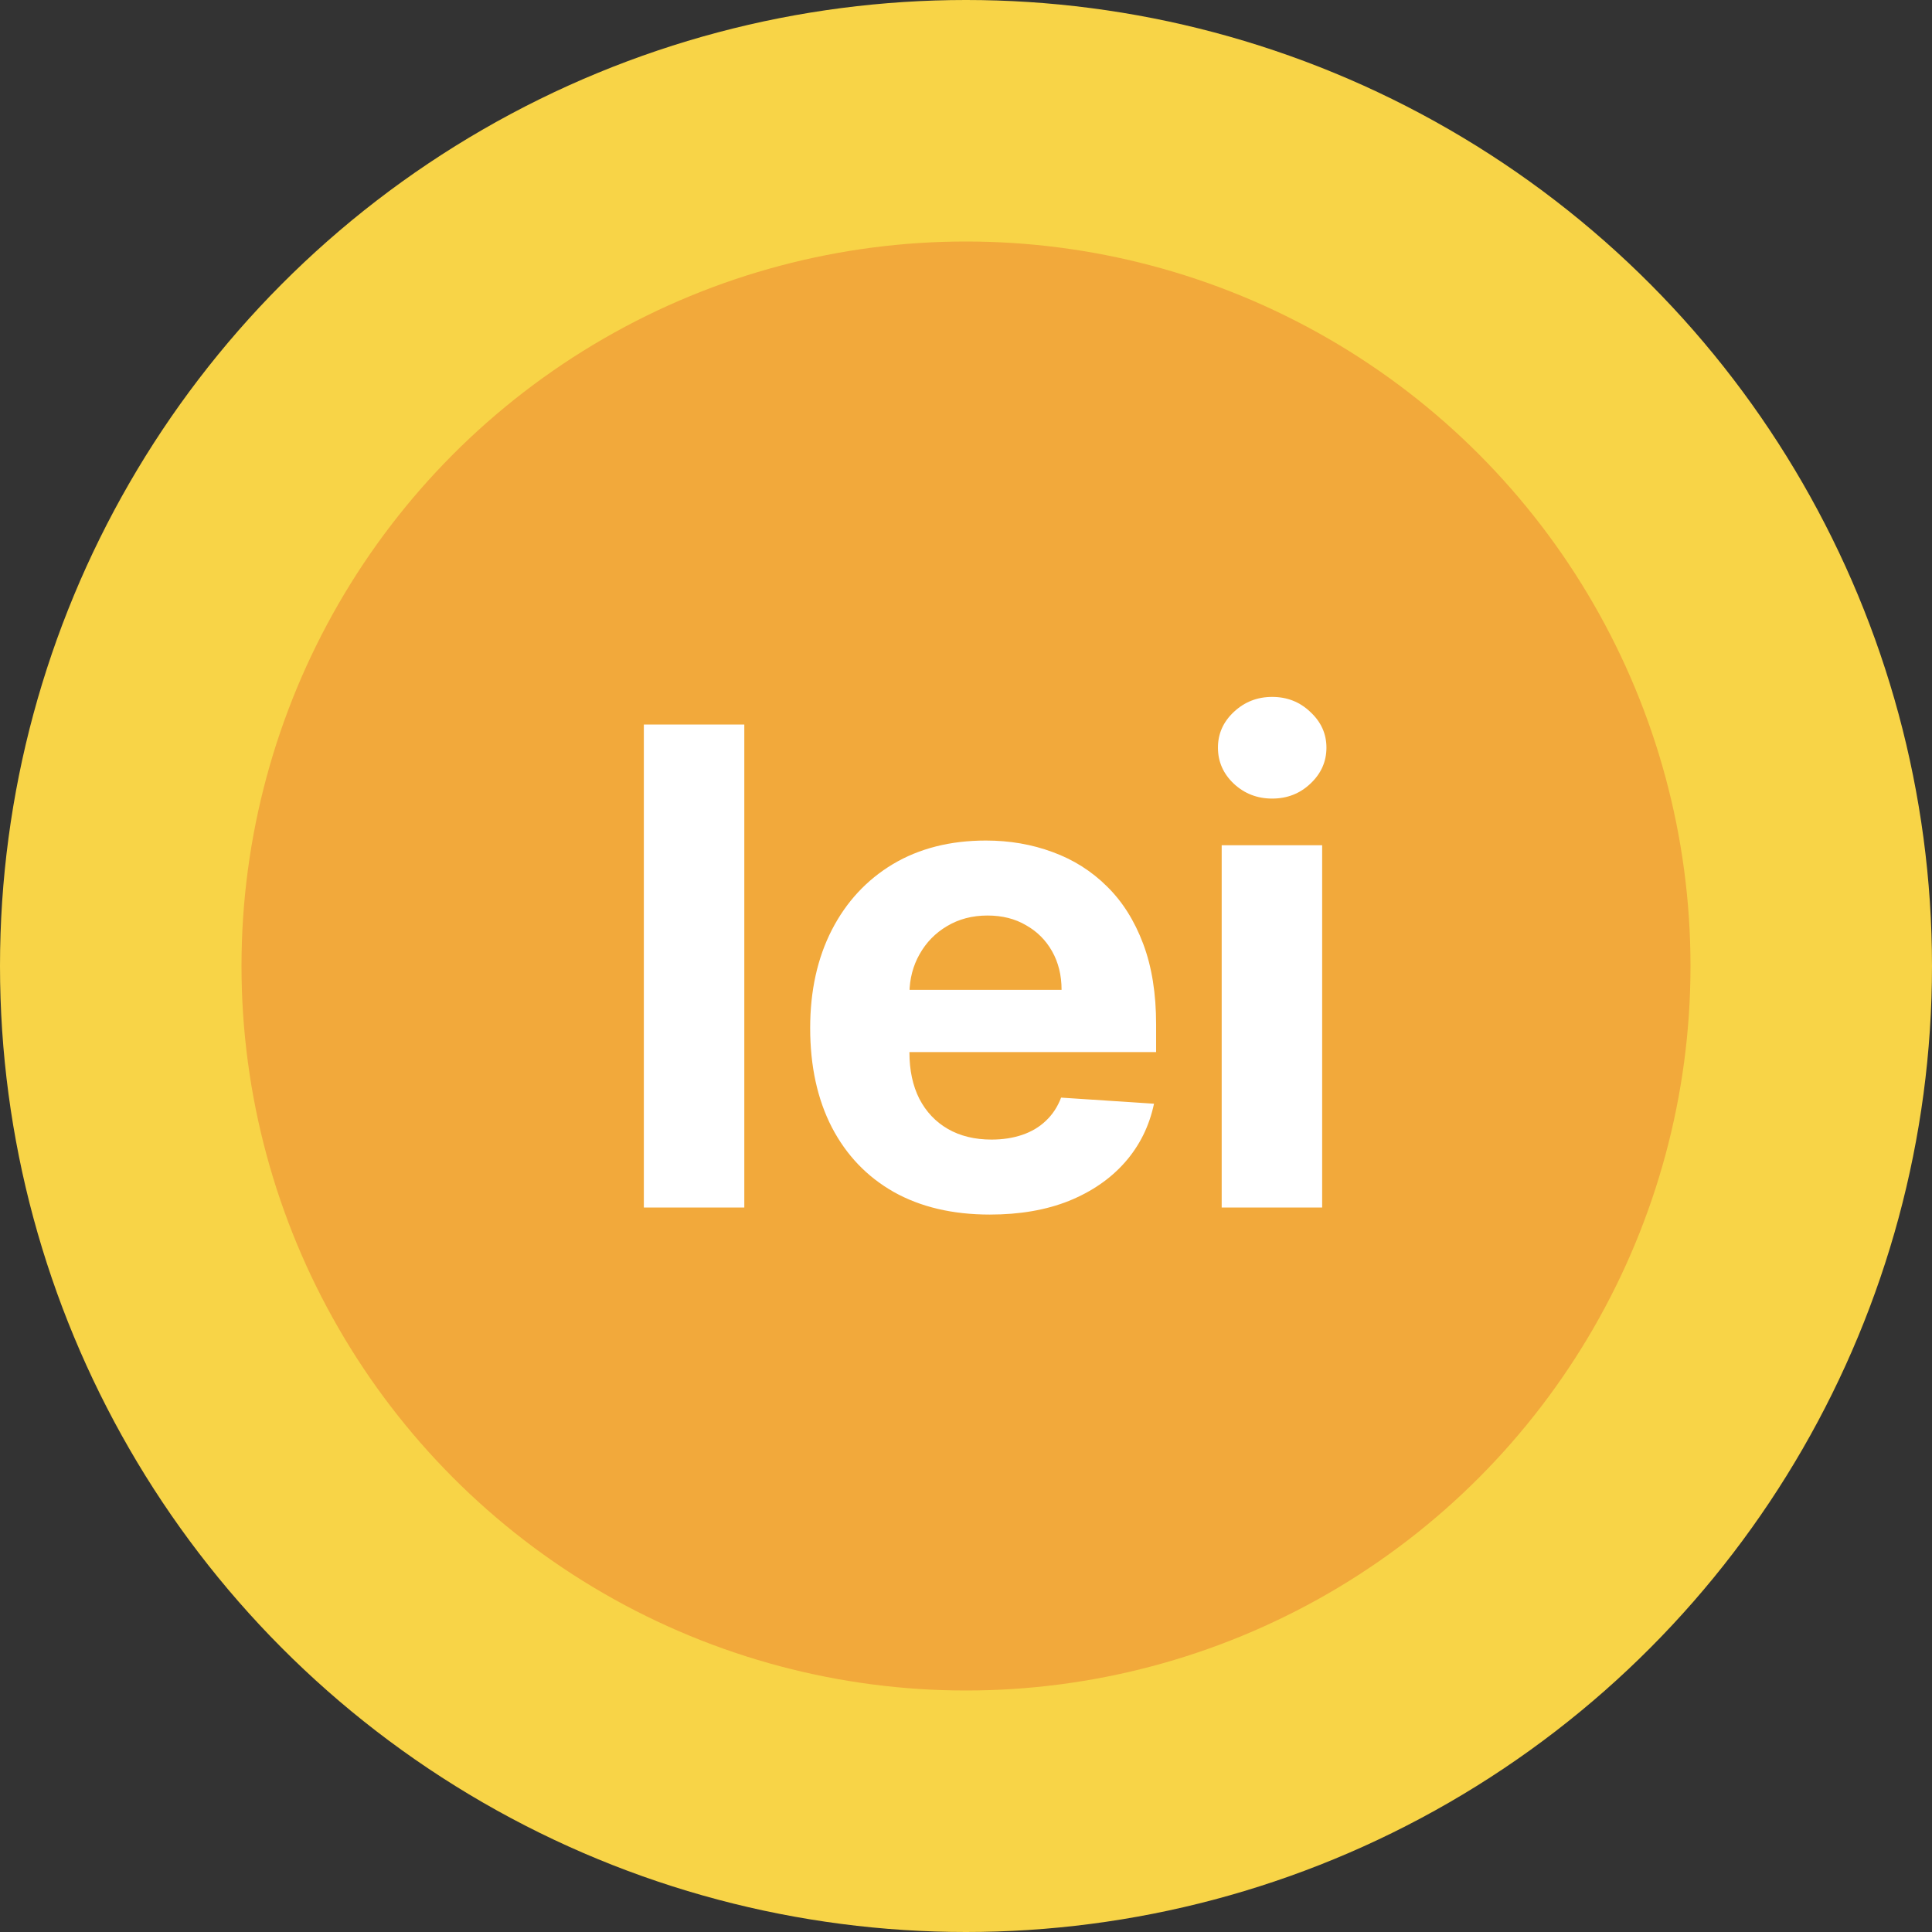
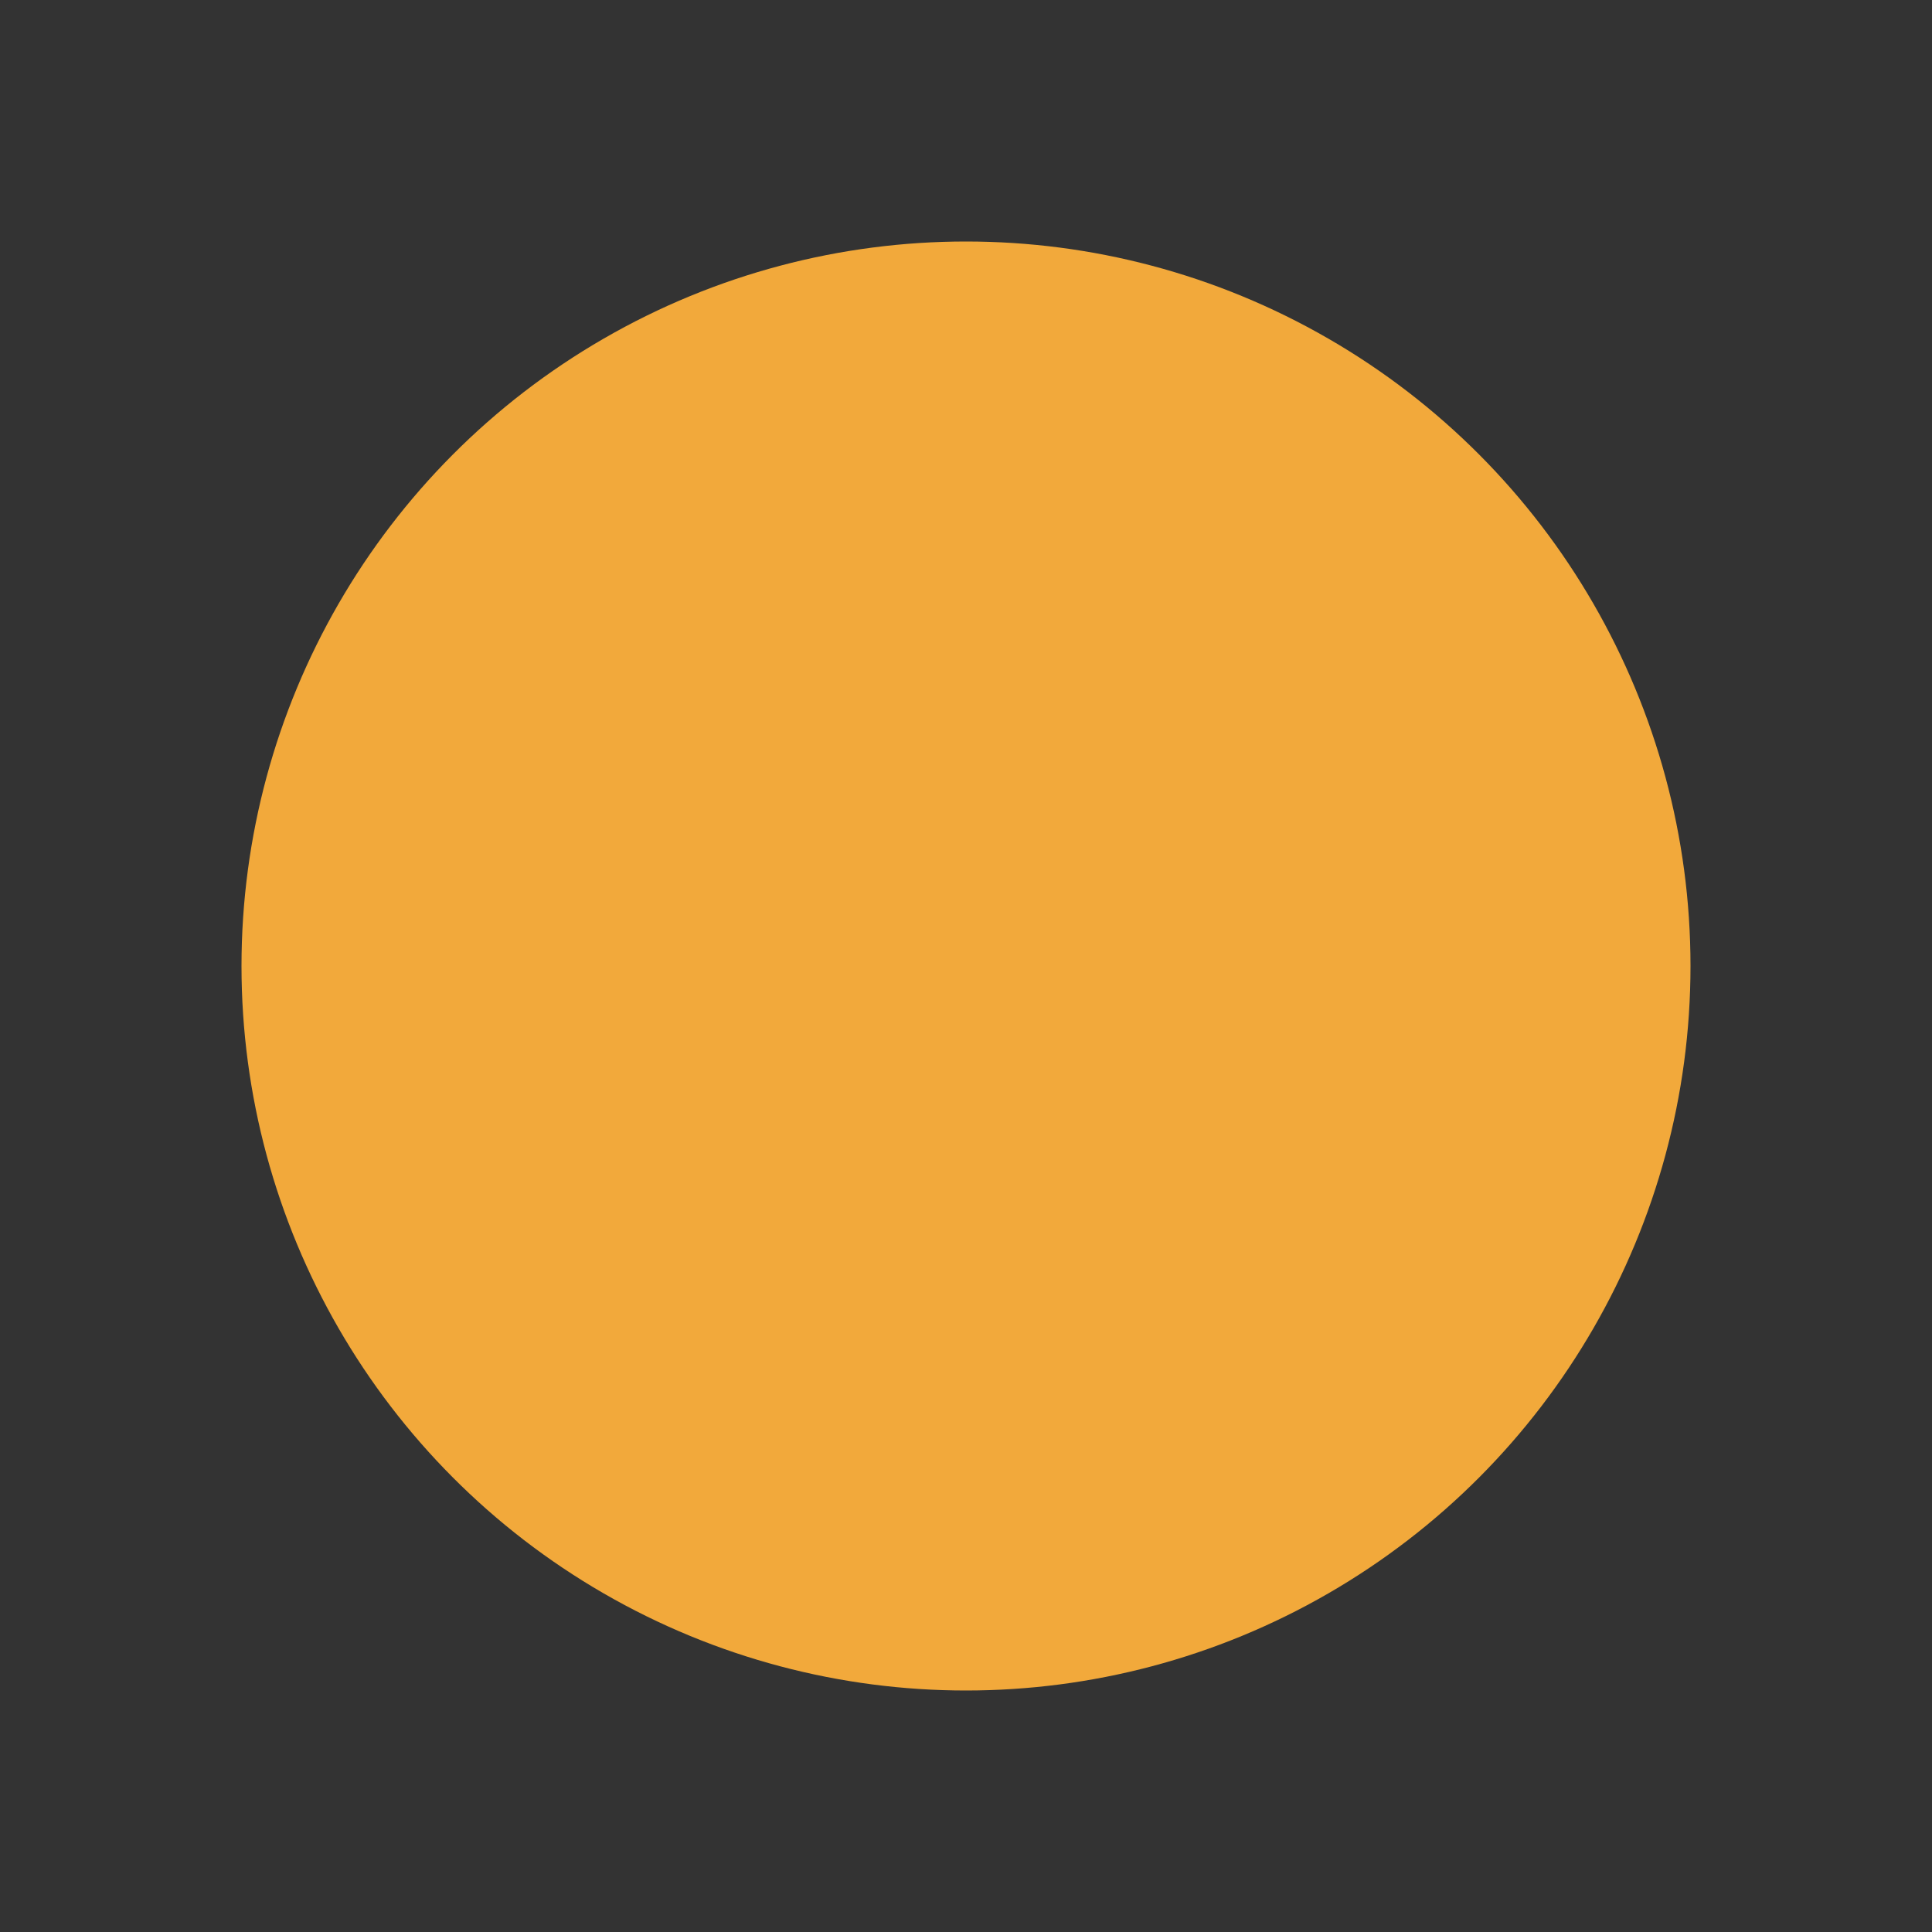
<svg xmlns="http://www.w3.org/2000/svg" width="32" height="32" viewBox="0 0 32 32" fill="none">
  <rect x="0" y="0" width="32" height="32" fill="#333333" stroke="none" />
-   <circle cx="16" cy="16" r="16" fill="#F8D447" />
  <circle cx="16" cy="16" r="12" fill="#F2A93B" />
-   <path d="M12.328 12V20H10.664V12H12.328ZM16.395 20.117C15.778 20.117 15.247 19.992 14.802 19.742C14.359 19.49 14.018 19.133 13.778 18.672C13.539 18.208 13.419 17.66 13.419 17.027C13.419 16.41 13.539 15.868 13.778 15.402C14.018 14.936 14.355 14.573 14.79 14.312C15.227 14.052 15.741 13.922 16.329 13.922C16.725 13.922 17.093 13.986 17.435 14.113C17.778 14.238 18.078 14.427 18.333 14.68C18.591 14.932 18.791 15.25 18.935 15.633C19.078 16.013 19.149 16.458 19.149 16.969V17.426H14.083V16.395H17.583C17.583 16.155 17.531 15.943 17.427 15.758C17.323 15.573 17.178 15.428 16.993 15.324C16.811 15.217 16.599 15.164 16.356 15.164C16.104 15.164 15.88 15.223 15.685 15.34C15.492 15.454 15.341 15.609 15.231 15.805C15.122 15.997 15.066 16.212 15.063 16.449V17.43C15.063 17.727 15.118 17.983 15.227 18.199C15.339 18.415 15.497 18.582 15.7 18.699C15.903 18.816 16.144 18.875 16.423 18.875C16.608 18.875 16.777 18.849 16.931 18.797C17.084 18.745 17.216 18.667 17.325 18.562C17.435 18.458 17.518 18.331 17.575 18.18L19.114 18.281C19.036 18.651 18.876 18.974 18.634 19.25C18.394 19.523 18.084 19.737 17.704 19.891C17.326 20.042 16.89 20.117 16.395 20.117ZM20.235 20V14H21.899V20H20.235ZM21.071 13.227C20.824 13.227 20.612 13.145 20.435 12.98C20.26 12.814 20.173 12.615 20.173 12.383C20.173 12.154 20.26 11.957 20.435 11.793C20.612 11.626 20.824 11.543 21.071 11.543C21.319 11.543 21.53 11.626 21.704 11.793C21.881 11.957 21.97 12.154 21.97 12.383C21.97 12.615 21.881 12.814 21.704 12.98C21.53 13.145 21.319 13.227 21.071 13.227Z" fill="white" />
</svg>